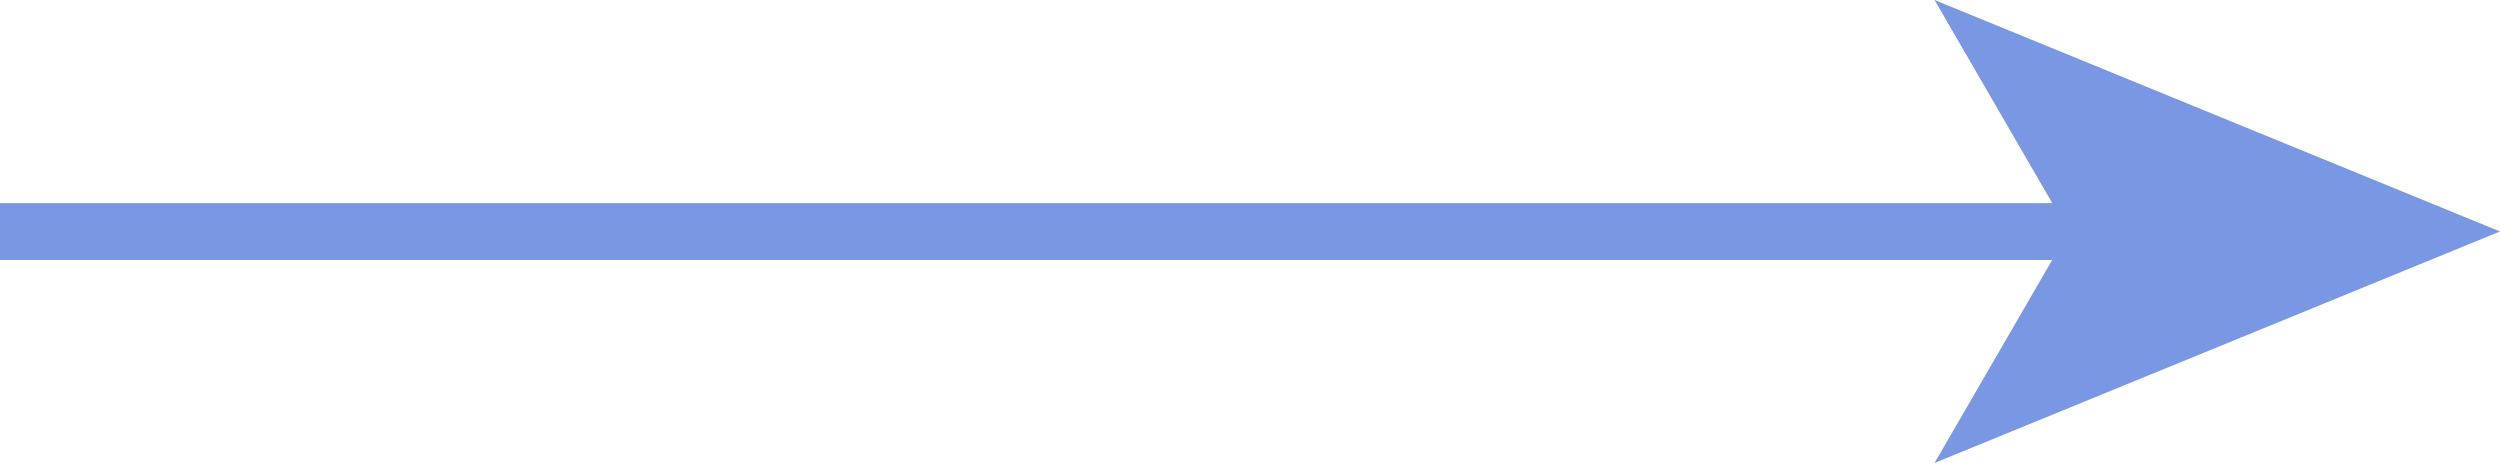
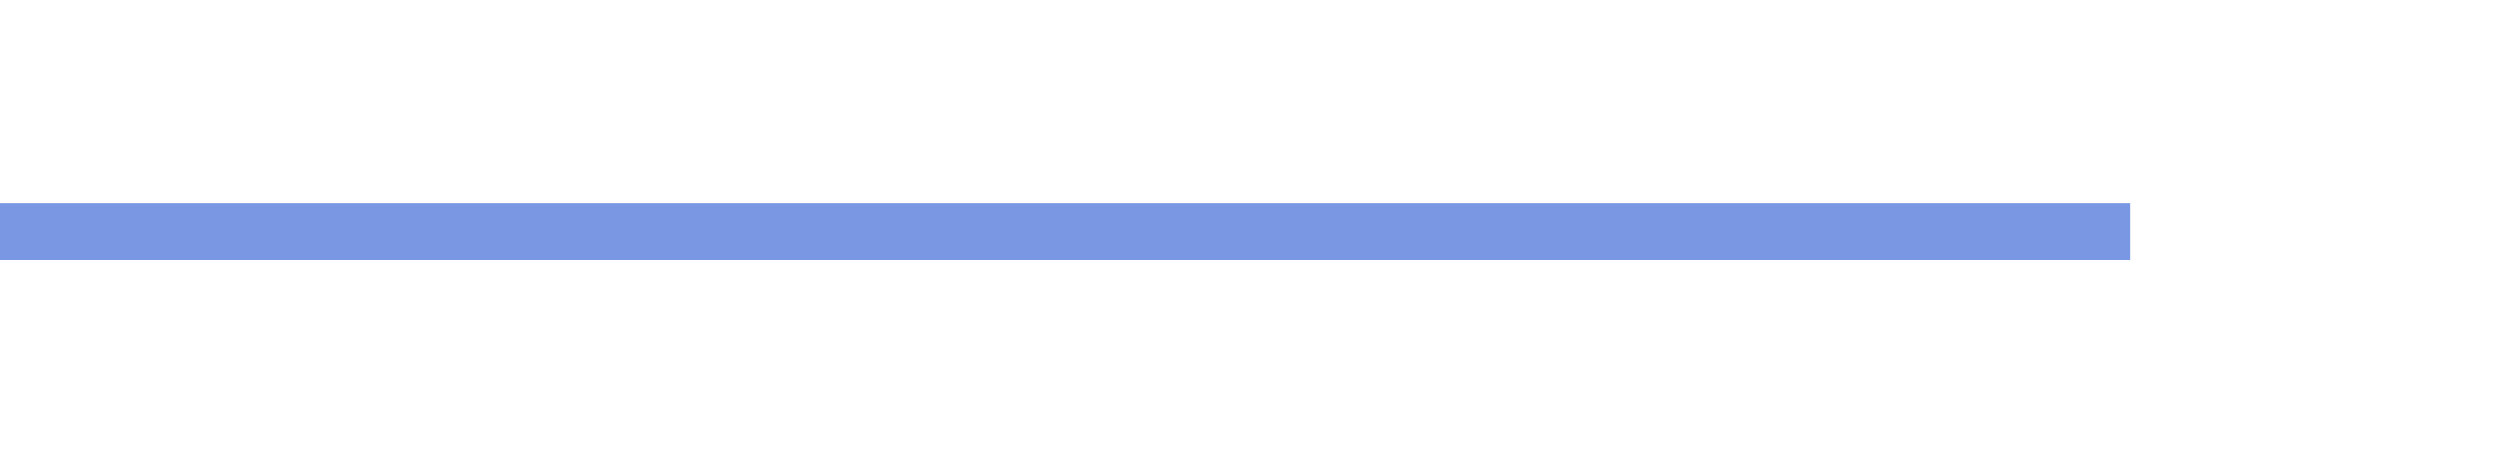
<svg xmlns="http://www.w3.org/2000/svg" width="27" height="5" viewBox="0 0 27 5">
  <rect width="23.006" height="0.614" transform="translate(0 2.194)" fill="#7997E3" />
-   <path d="M55.072,0l1.449,2.5L55.072,5l6.107-2.5Z" transform="translate(-34.179 0)" fill="#7997E3" />
</svg>